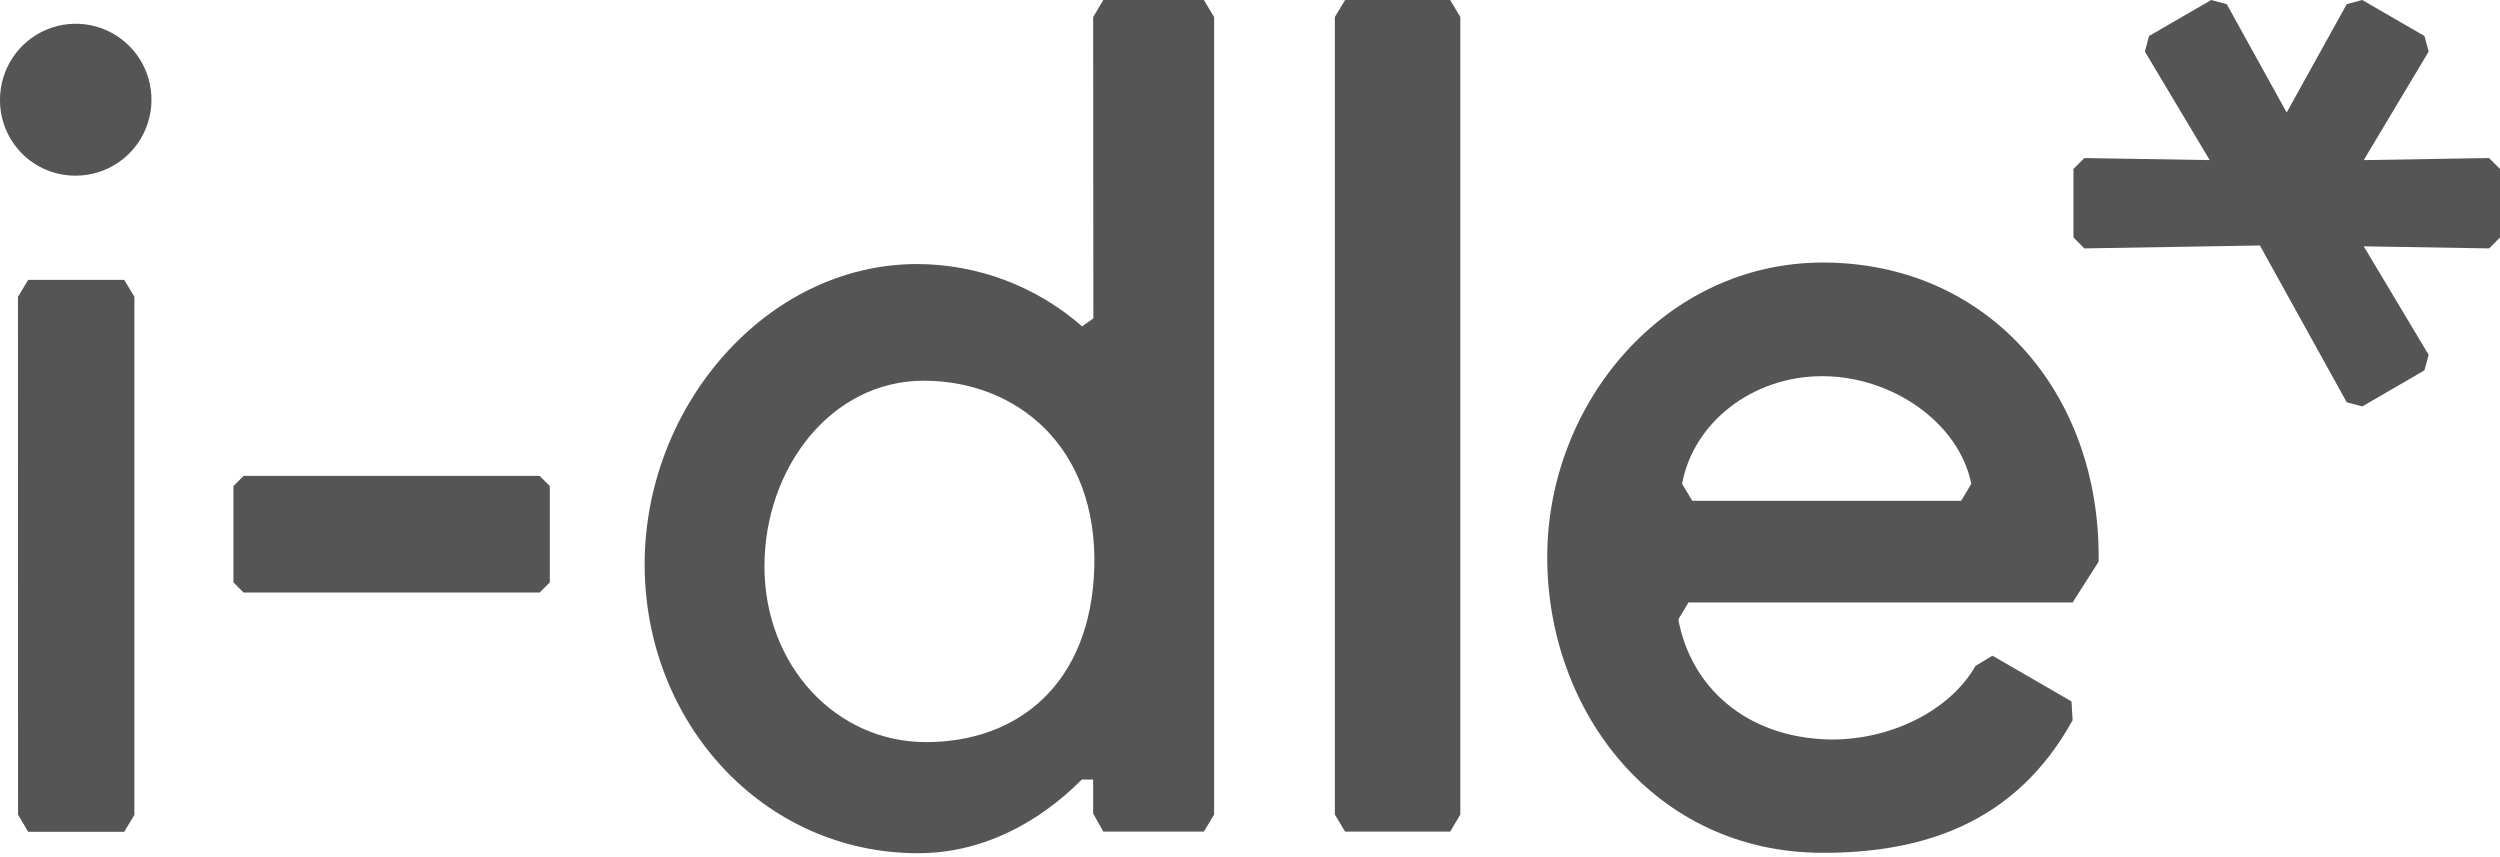
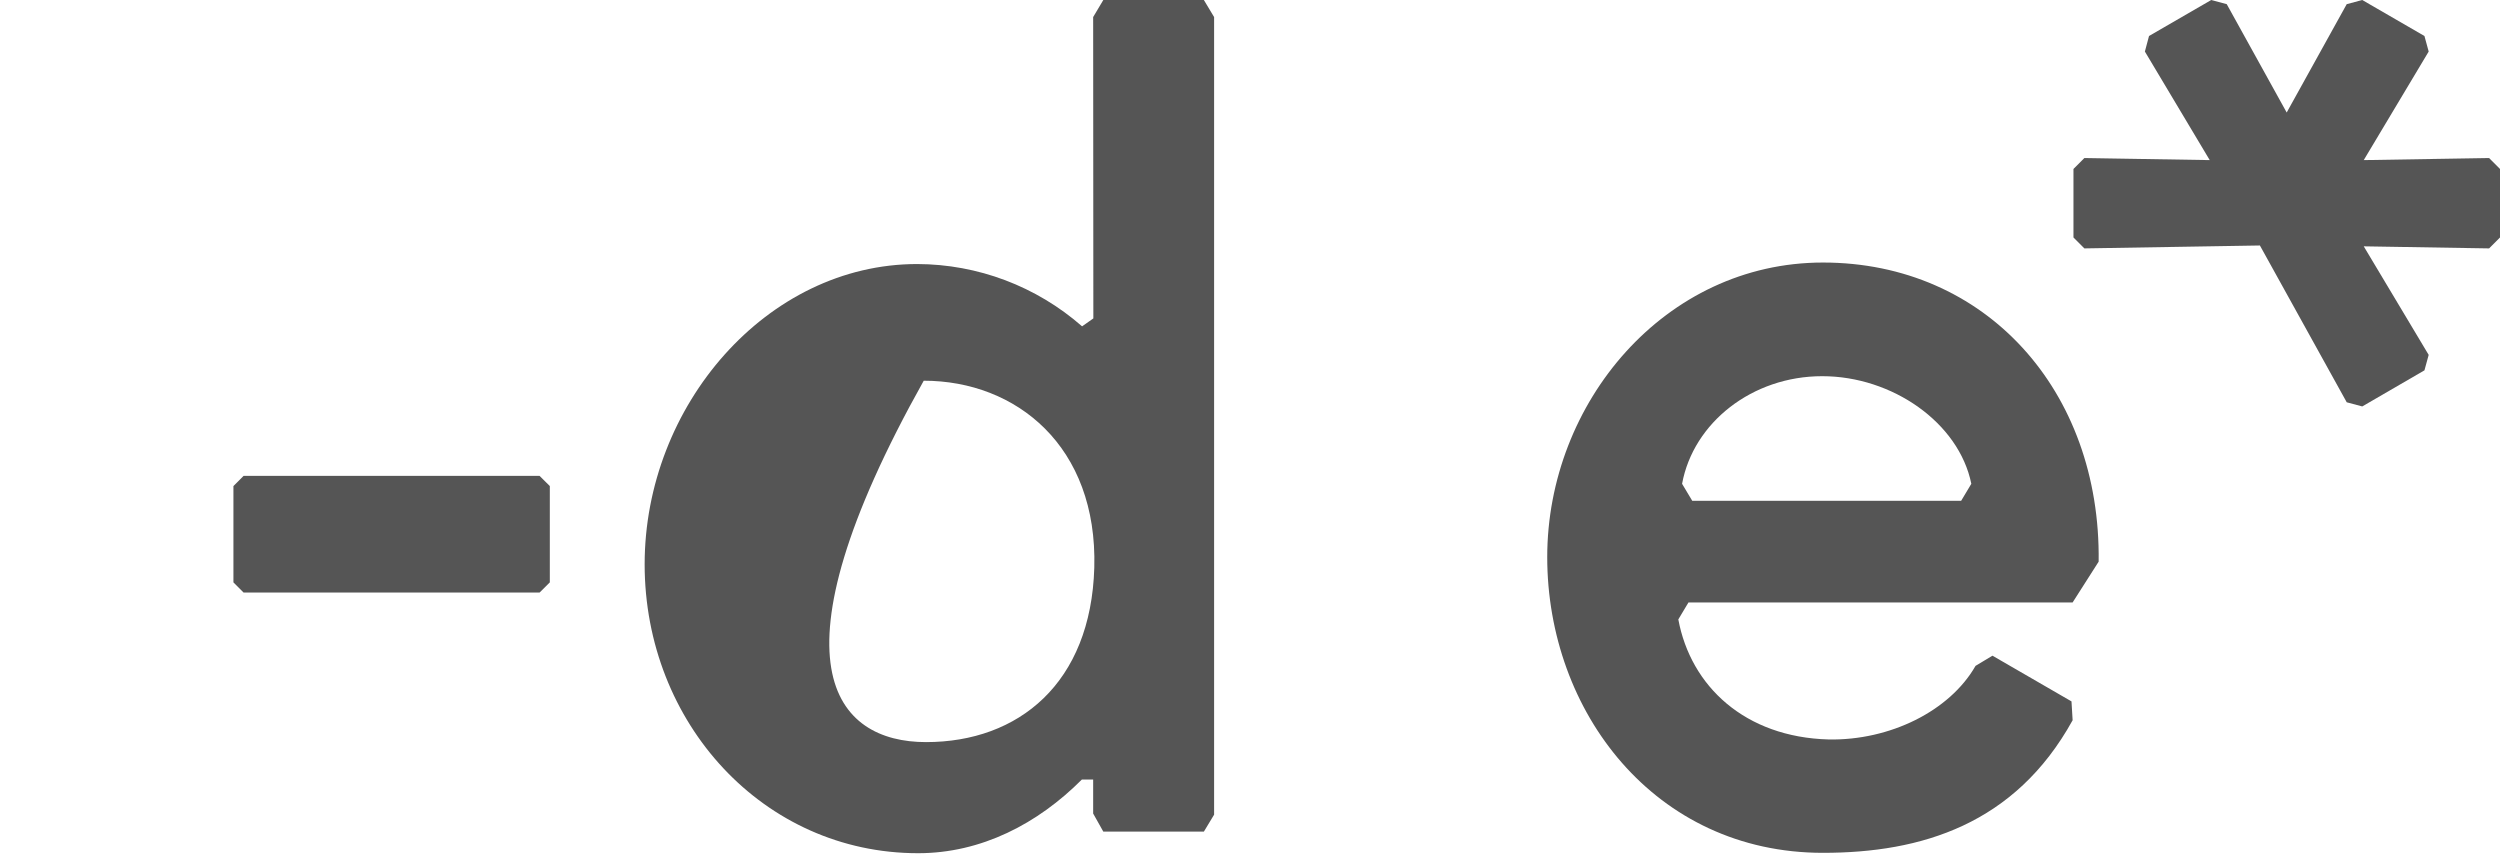
<svg xmlns="http://www.w3.org/2000/svg" width="280" height="96" viewBox="0 0 280 96" fill="none">
-   <path d="M0 11.166C0 9.484 0.498 7.839 1.43 6.44C2.362 5.041 3.687 3.951 5.237 3.307C6.787 2.663 8.493 2.495 10.138 2.823C11.784 3.151 13.295 3.962 14.482 5.151C15.668 6.341 16.476 7.857 16.803 9.507C17.13 11.157 16.962 12.867 16.32 14.422C15.678 15.976 14.591 17.305 13.196 18.24C11.801 19.174 10.161 19.673 8.483 19.673C7.367 19.682 6.26 19.468 5.227 19.043C4.194 18.618 3.256 17.992 2.466 17.201C1.677 16.409 1.052 15.468 0.629 14.432C0.206 13.396 -0.008 12.286 0 11.166ZM2.021 91.243L3.158 93.164H13.914L15.051 91.264V33.246L13.914 31.346H3.158L2.01 33.246L2.021 91.243Z" fill="#555555" />
  <path d="M60.433 53.3L61.58 54.44V65.226L60.433 66.366H27.28L26.144 65.226V54.44L27.28 53.3H60.433Z" fill="#555555" />
-   <path d="M122.434 1.91L123.571 0H134.833L135.98 1.91V91.243L134.833 93.142H123.571L122.434 91.116V87.306H121.171C116.235 92.256 109.91 95.559 102.827 95.559C85.493 95.559 72.2 80.963 72.2 63.2C72.2 45.437 85.882 29.573 102.722 29.573C109.516 29.589 116.076 32.067 121.193 36.55L122.455 35.663L122.434 1.91ZM103.711 83.116C114.088 83.116 122.182 76.519 122.561 63.58C122.94 49.996 113.836 42.64 103.458 42.64C93.081 42.64 85.619 52.413 85.619 63.453C85.619 74.493 93.586 83.116 103.711 83.116Z" fill="#555555" />
-   <path d="M149.504 1.9L150.651 0H162.418L163.554 1.9V91.232L162.418 93.142H150.651L149.504 91.232V1.9Z" fill="#555555" />
+   <path d="M122.434 1.91L123.571 0H134.833L135.98 1.91V91.243L134.833 93.142H123.571L122.434 91.116V87.306H121.171C116.235 92.256 109.91 95.559 102.827 95.559C85.493 95.559 72.2 80.963 72.2 63.2C72.2 45.437 85.882 29.573 102.722 29.573C109.516 29.589 116.076 32.067 121.193 36.55L122.455 35.663L122.434 1.91ZM103.711 83.116C114.088 83.116 122.182 76.519 122.561 63.58C122.94 49.996 113.836 42.64 103.458 42.64C85.619 74.493 93.586 83.116 103.711 83.116Z" fill="#555555" />
  <path d="M232.007 78.556L232.134 80.667C225.682 92.34 215.178 95.517 204.169 95.517C185.32 95.517 173.29 79.686 173.29 62.397C173.29 45.109 186.456 29.404 204.169 29.404C222.388 29.404 235.301 43.737 235.049 62.904L232.134 67.474H189.108L187.972 69.374C189.361 76.857 195.434 82.567 204.811 82.82C211.642 82.947 218.357 79.654 221.261 74.577L223.156 73.437L232.007 78.556ZM188.393 54.186L189.529 56.086H219.651L220.788 54.186C219.399 47.336 211.926 42.133 204.085 42.133C196.244 42.133 189.656 47.336 188.393 54.186Z" fill="#555555" />
  <path d="M278.779 17.7L264.739 17.932L272.012 5.773L271.538 4.032L264.571 0L262.834 0.464L256.109 12.602L249.394 0.464L247.658 0L240.69 4.032L240.227 5.773L247.489 17.932L233.449 17.7L232.228 18.924V26.597L233.449 27.821L253.109 27.494L262.834 45.057L264.571 45.521L271.538 41.479L272.012 39.748L264.739 27.589L278.779 27.821L280 26.597V18.924L278.779 17.7Z" fill="#555555" />
</svg>